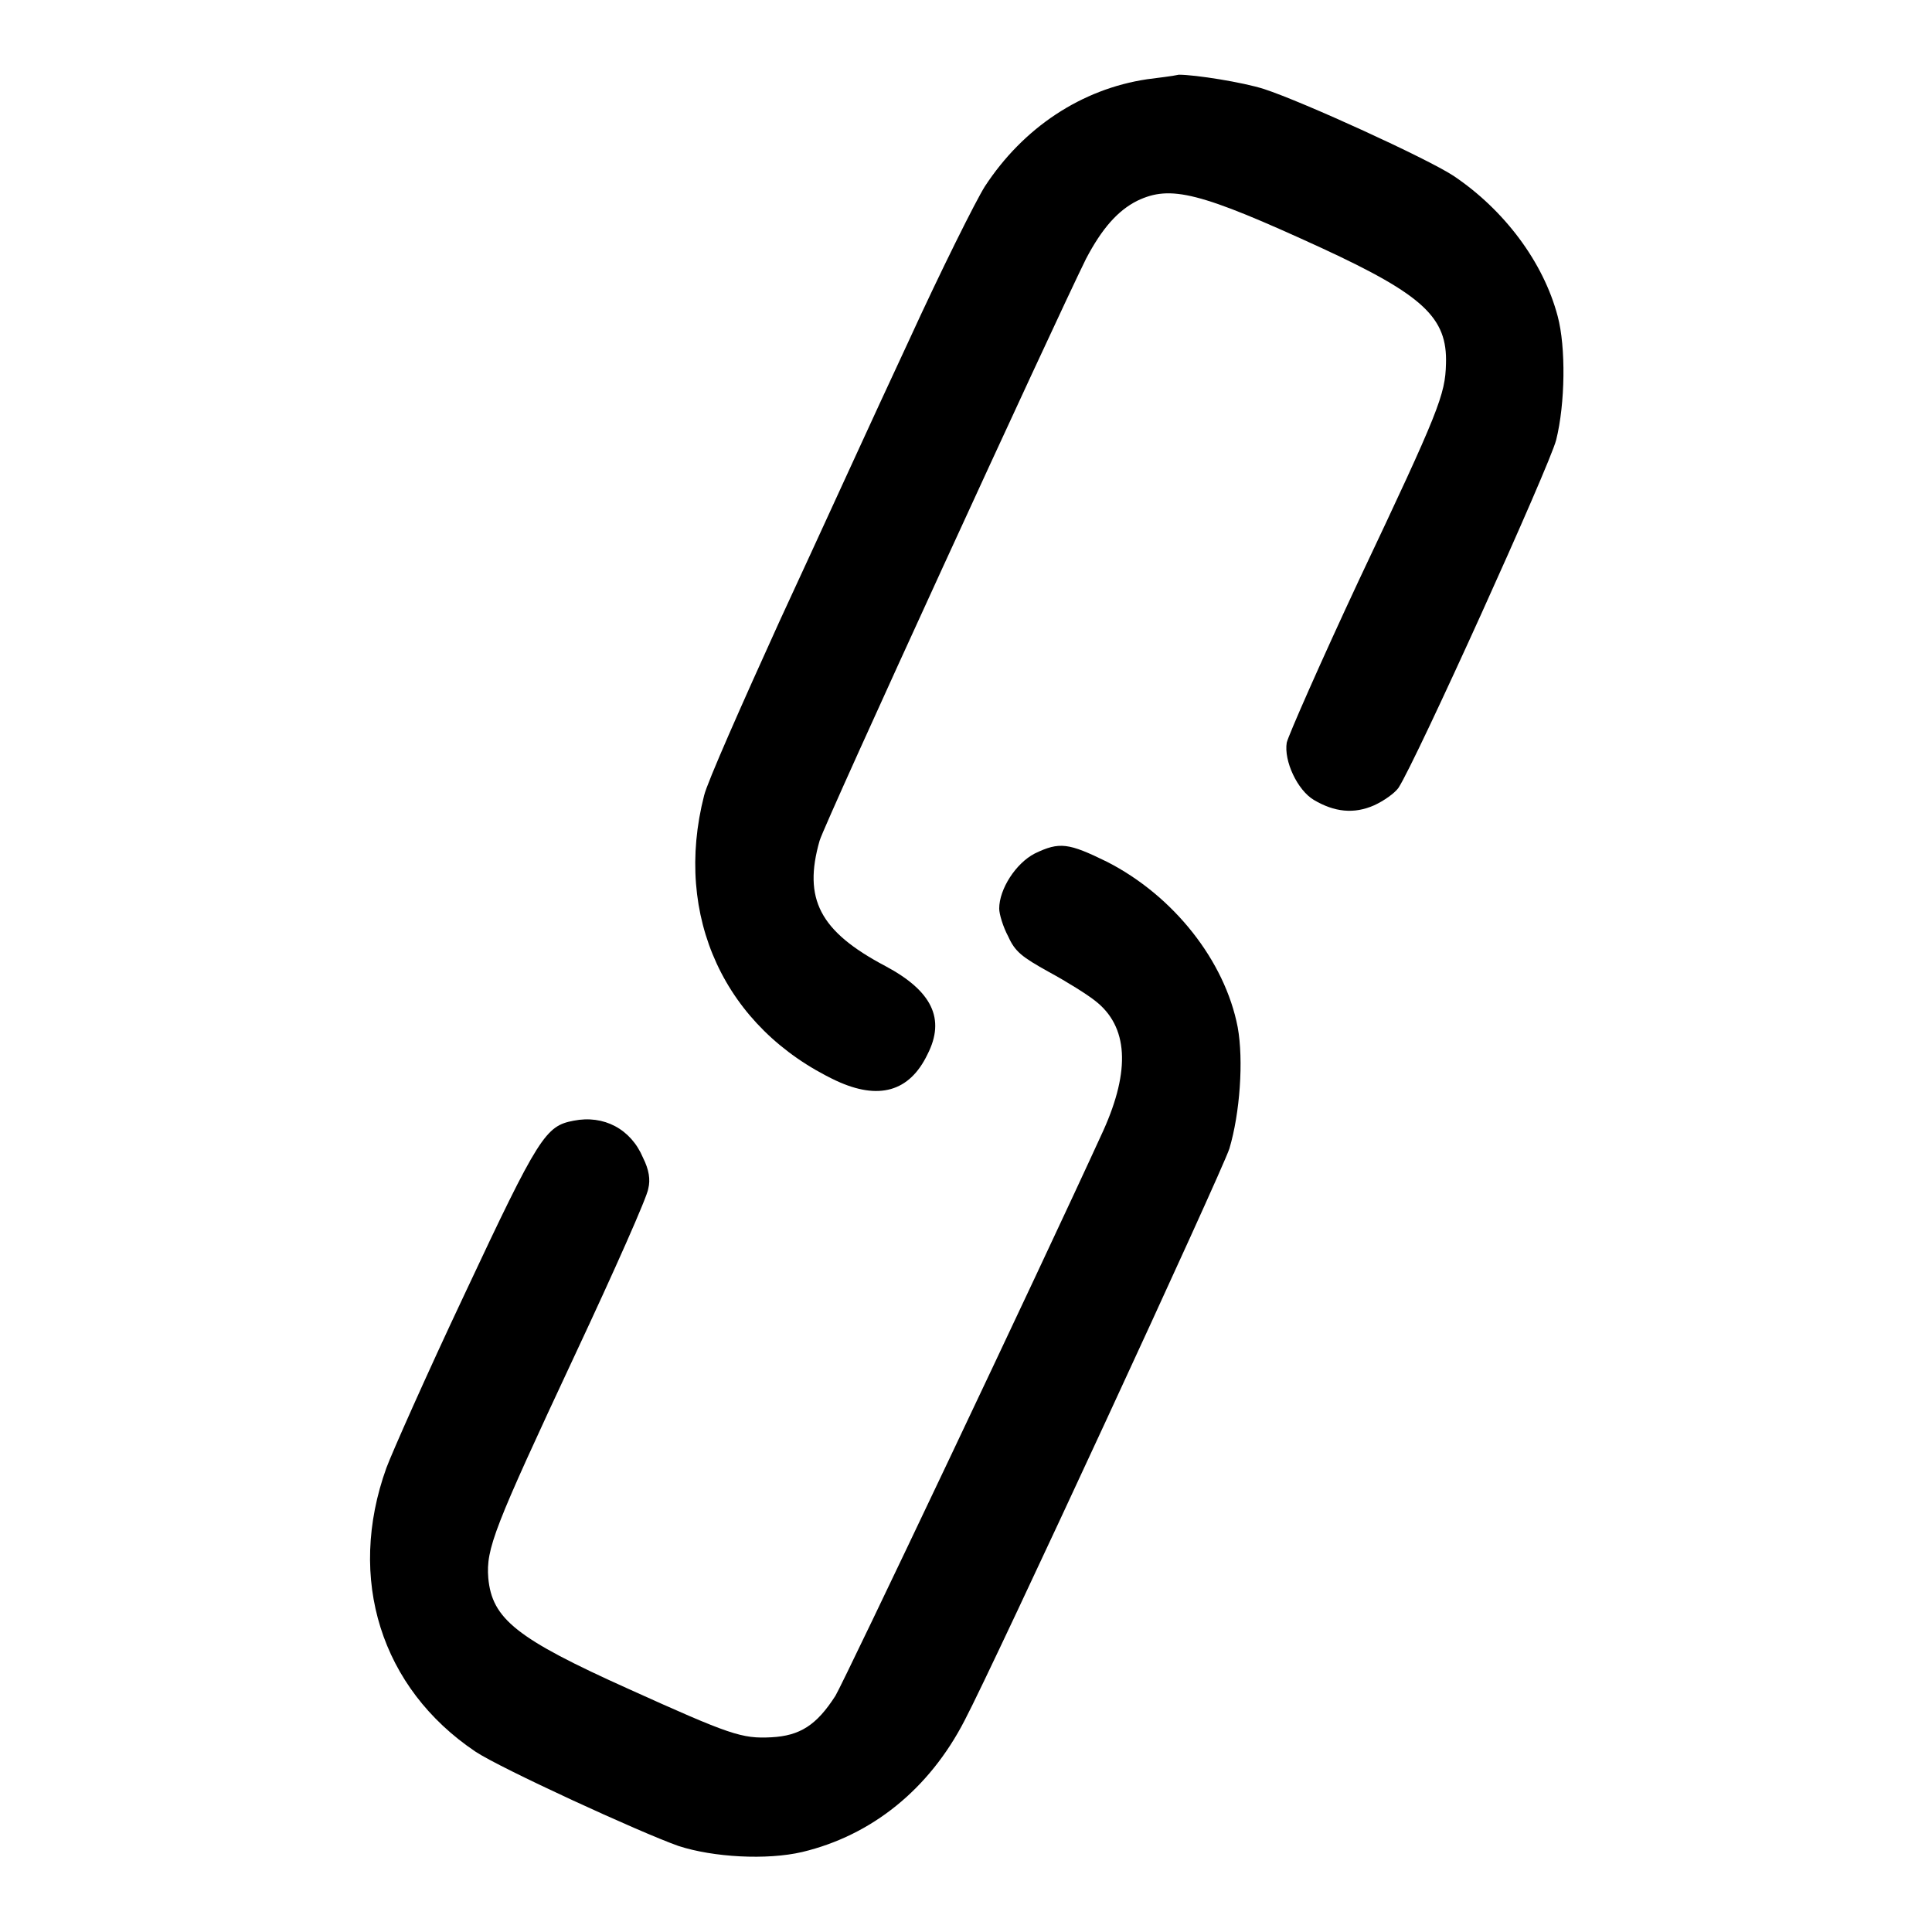
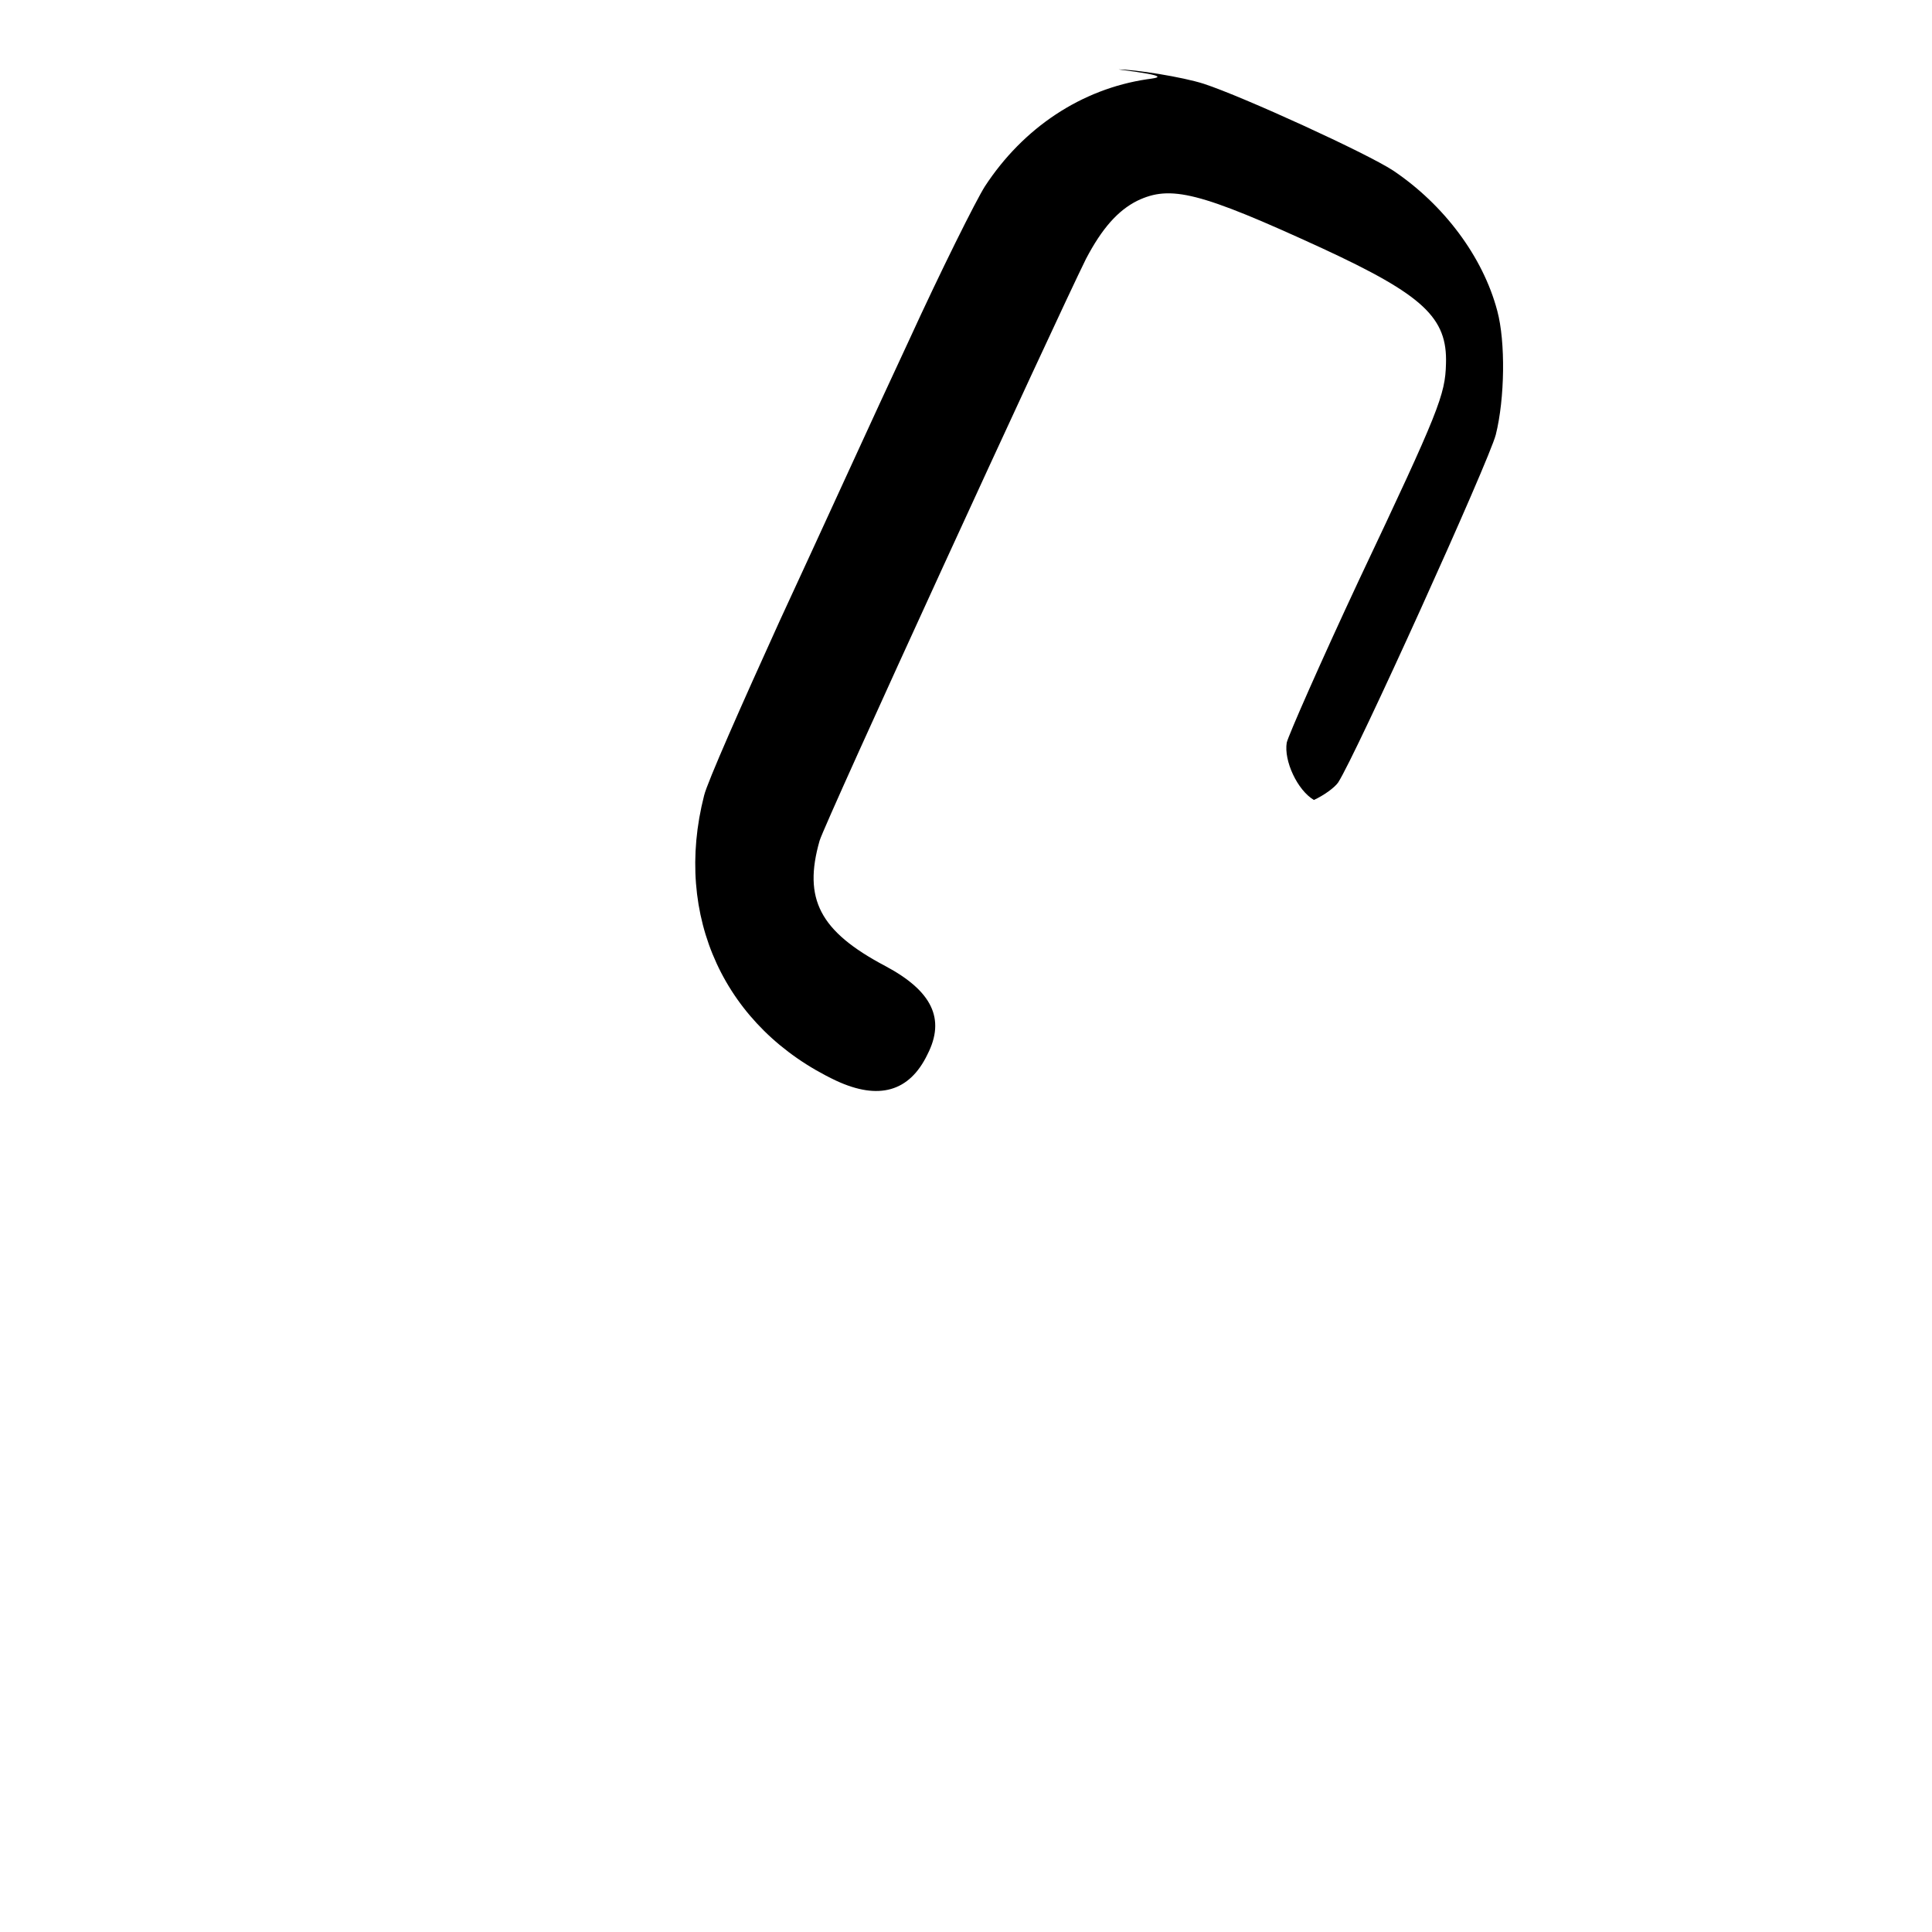
<svg xmlns="http://www.w3.org/2000/svg" version="1.1" x="0px" y="0px" viewBox="0 0 256 256" enable-background="new 0 0 256 256" xml:space="preserve">
  <g>
    <g>
      <g>
-         <path fill="#000000" d="M152,10.5c-8.7,1.3-16.4,6.4-21.5,14.2c-1.2,1.9-5.8,11.1-10.1,20.5c-4.4,9.4-12,26.1-17.1,37.1c-5,11-9.6,21.4-10,23.1c-4.1,16,2.7,30.8,17.5,37.8c5.6,2.6,9.7,1.5,12.1-3.5c2.4-4.7,0.6-8.4-5.6-11.7c-8.7-4.6-10.9-8.9-8.7-16.6c0.7-2.4,31.1-68.6,35.3-77.1c2.1-4,4.2-6.4,6.8-7.7c4.4-2.1,8.2-1.2,24.5,6.3c13.4,6.2,16.6,9.2,16.4,15.3c-0.1,4.1-0.9,6.2-11.5,28.6c-5.1,10.9-9.4,20.7-9.6,21.6c-0.4,2.4,1.4,6.3,3.6,7.6c2.7,1.6,5.3,1.9,8,0.7c1.3-0.6,2.7-1.6,3.2-2.3c2.3-3.5,20-42.6,20.9-46.1c1.2-4.8,1.3-12.3,0.2-16.4c-1.9-7.2-7.1-14.1-13.8-18.6c-3.5-2.3-19.9-9.8-25.1-11.5c-2.8-0.9-9.1-1.9-11.3-1.9C155.3,10.1,153.5,10.3,152,10.5z" />
-         <path fill="#000000" d="M137.1,113.1c-2.5,1.3-4.7,4.7-4.7,7.3c0,0.7,0.5,2.4,1.2,3.7c0.9,2,1.8,2.7,5.4,4.7c2.4,1.3,5.1,3,6.1,3.8c4.4,3.4,4.7,9.2,1.1,17.2c-8.5,18.6-34.3,72.9-35.5,74.9c-2.5,3.9-4.7,5.3-8.5,5.5c-3.9,0.2-5.4-0.3-18.9-6.4c-14.9-6.7-18.1-9.3-18.6-14.7c-0.3-3.9,0.7-6.5,11.5-29.6c5.2-11.1,9.6-21,9.7-22c0.3-1.2,0.1-2.5-0.7-4.1c-1.6-3.8-5.2-5.7-9.2-4.9c-3.7,0.7-4.6,2-14.4,22.9c-5.1,10.8-9.7,21.2-10.4,23.1c-5.3,14.7-0.7,29.2,11.8,37.6c3.3,2.2,21.8,10.7,26.9,12.5c4.6,1.5,11.7,1.9,16.4,0.8c9.2-2.2,16.8-8.3,21.5-17.4c4.1-7.8,34.1-72.7,35.1-75.8c1.4-4.7,1.9-11.7,1.1-16.1c-1.7-8.8-8.5-17.4-17.3-21.9C141.6,111.7,140.4,111.5,137.1,113.1z" />
+         <path fill="#000000" d="M152,10.5c-8.7,1.3-16.4,6.4-21.5,14.2c-1.2,1.9-5.8,11.1-10.1,20.5c-4.4,9.4-12,26.1-17.1,37.1c-5,11-9.6,21.4-10,23.1c-4.1,16,2.7,30.8,17.5,37.8c5.6,2.6,9.7,1.5,12.1-3.5c2.4-4.7,0.6-8.4-5.6-11.7c-8.7-4.6-10.9-8.9-8.7-16.6c0.7-2.4,31.1-68.6,35.3-77.1c2.1-4,4.2-6.4,6.8-7.7c4.4-2.1,8.2-1.2,24.5,6.3c13.4,6.2,16.6,9.2,16.4,15.3c-0.1,4.1-0.9,6.2-11.5,28.6c-5.1,10.9-9.4,20.7-9.6,21.6c-0.4,2.4,1.4,6.3,3.6,7.6c1.3-0.6,2.7-1.6,3.2-2.3c2.3-3.5,20-42.6,20.9-46.1c1.2-4.8,1.3-12.3,0.2-16.4c-1.9-7.2-7.1-14.1-13.8-18.6c-3.5-2.3-19.9-9.8-25.1-11.5c-2.8-0.9-9.1-1.9-11.3-1.9C155.3,10.1,153.5,10.3,152,10.5z" />
      </g>
    </g>
  </g>
</svg>